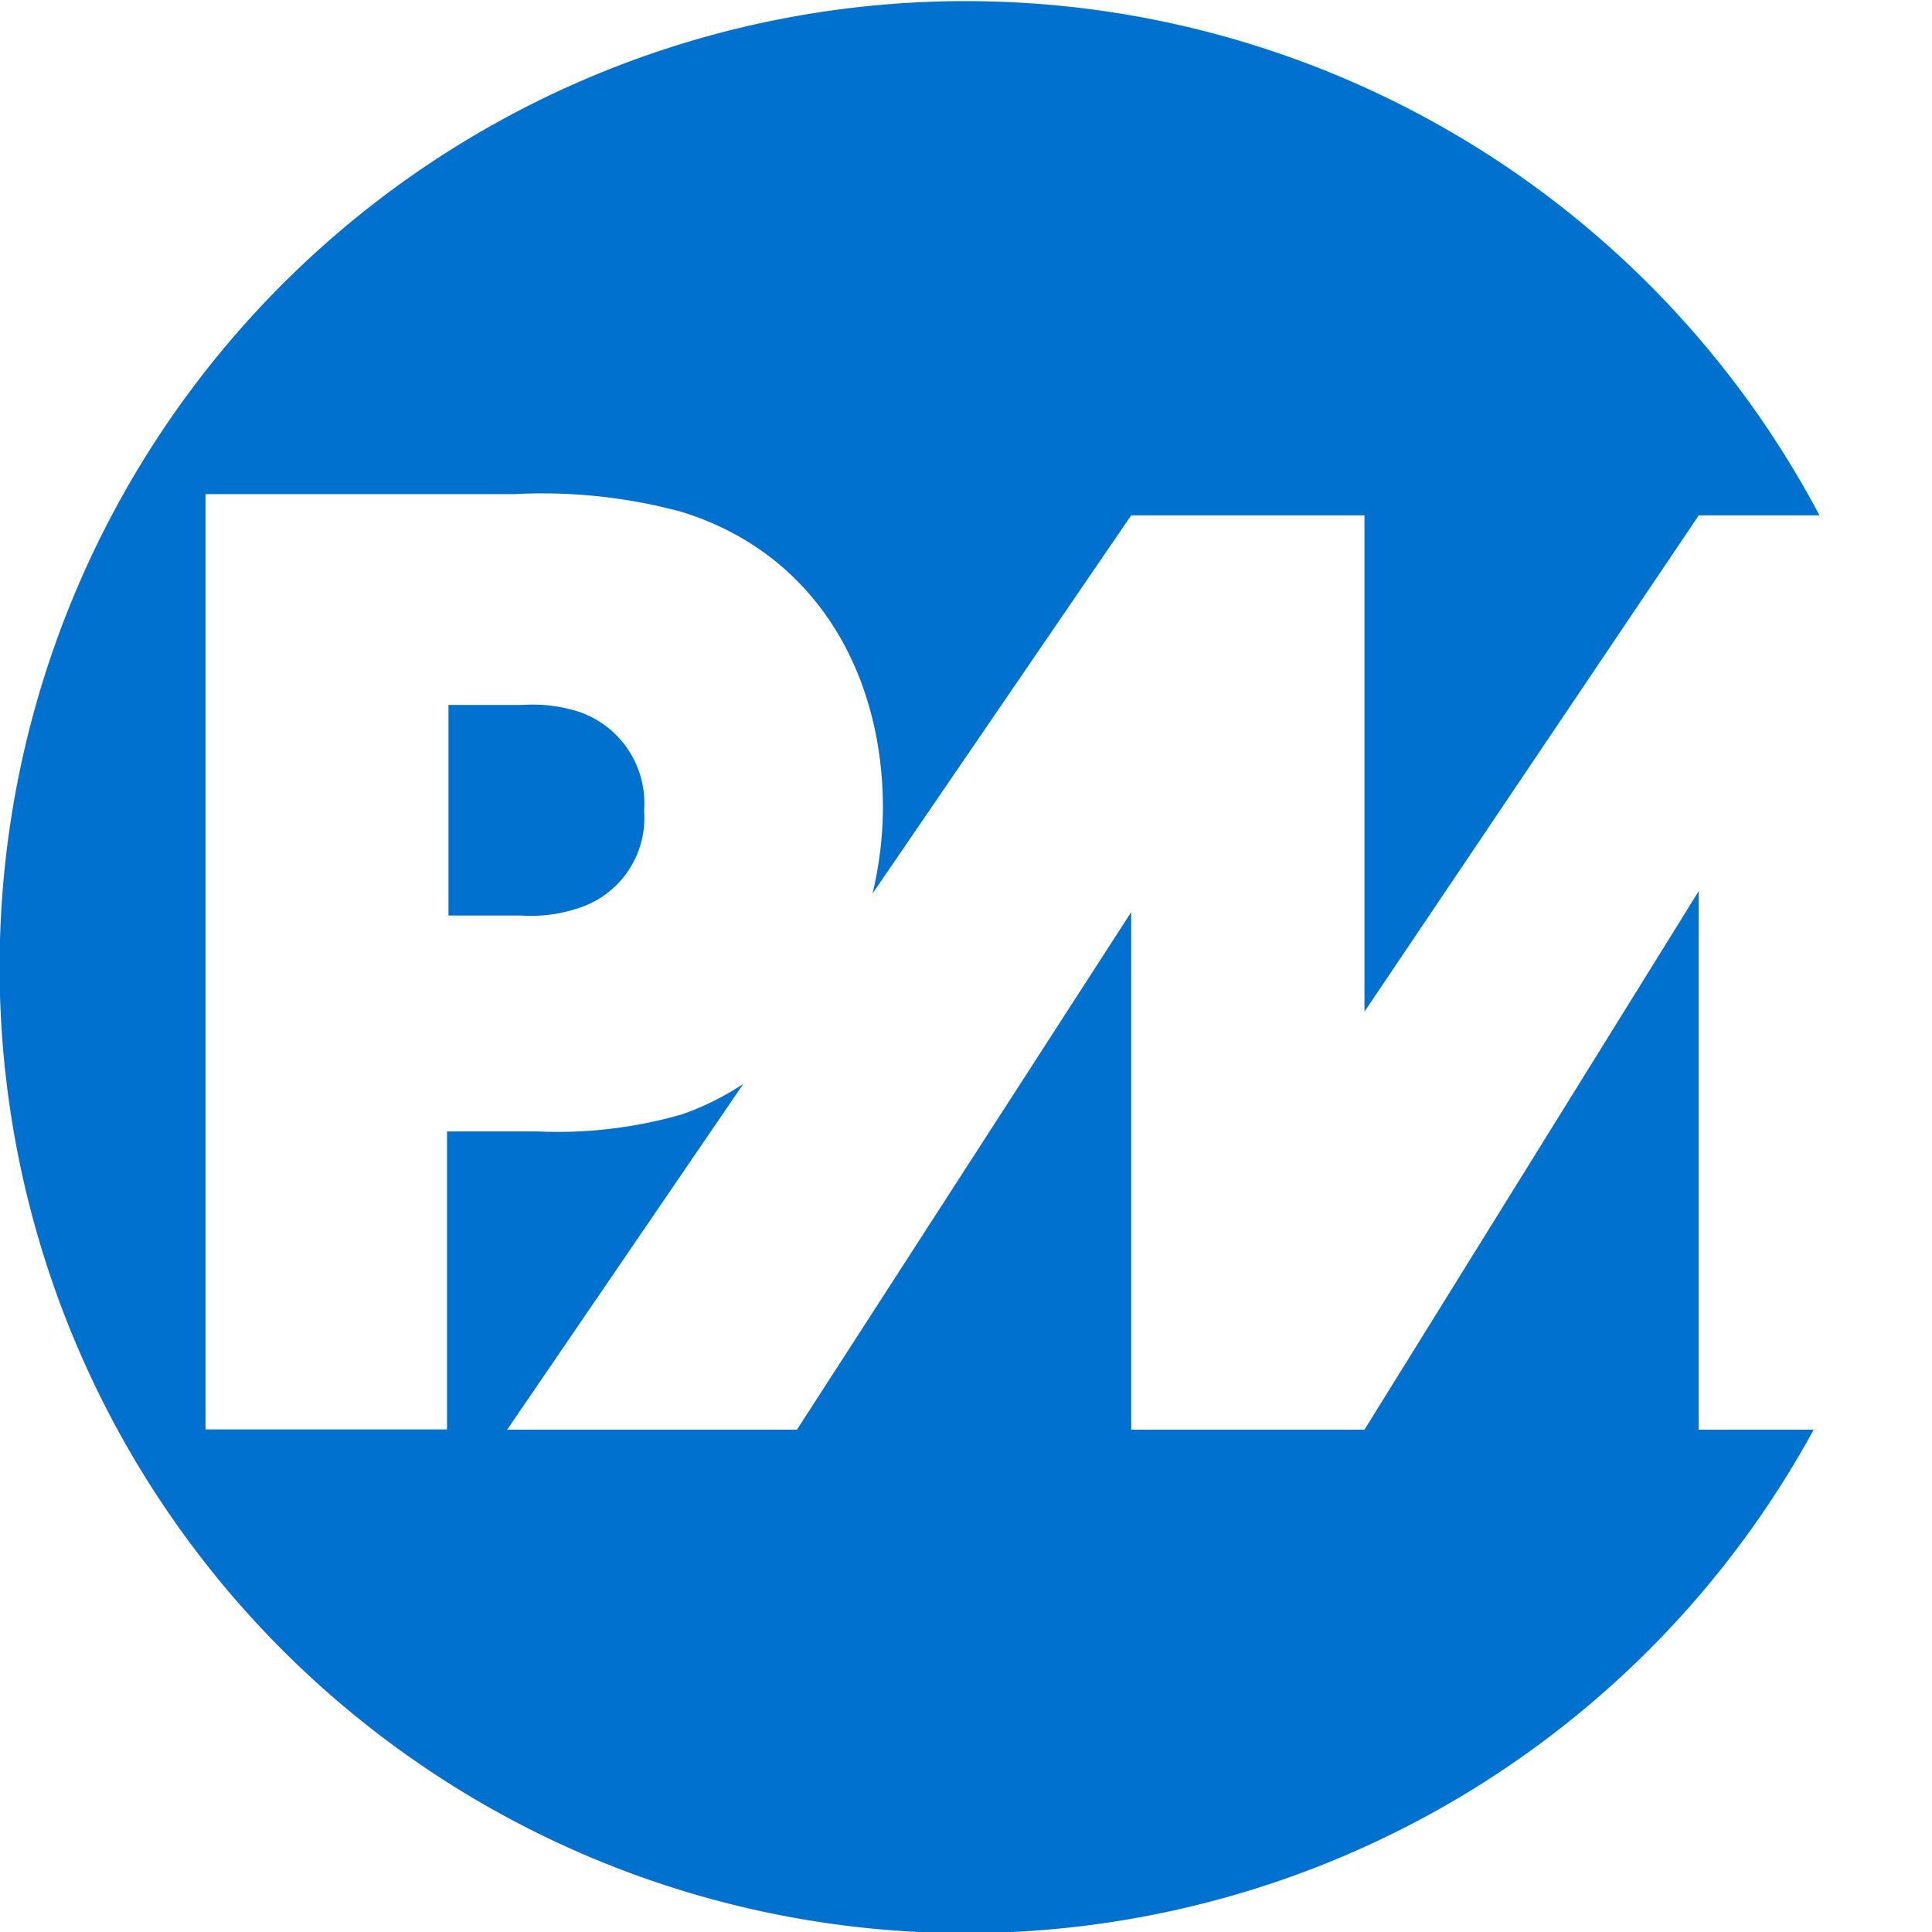
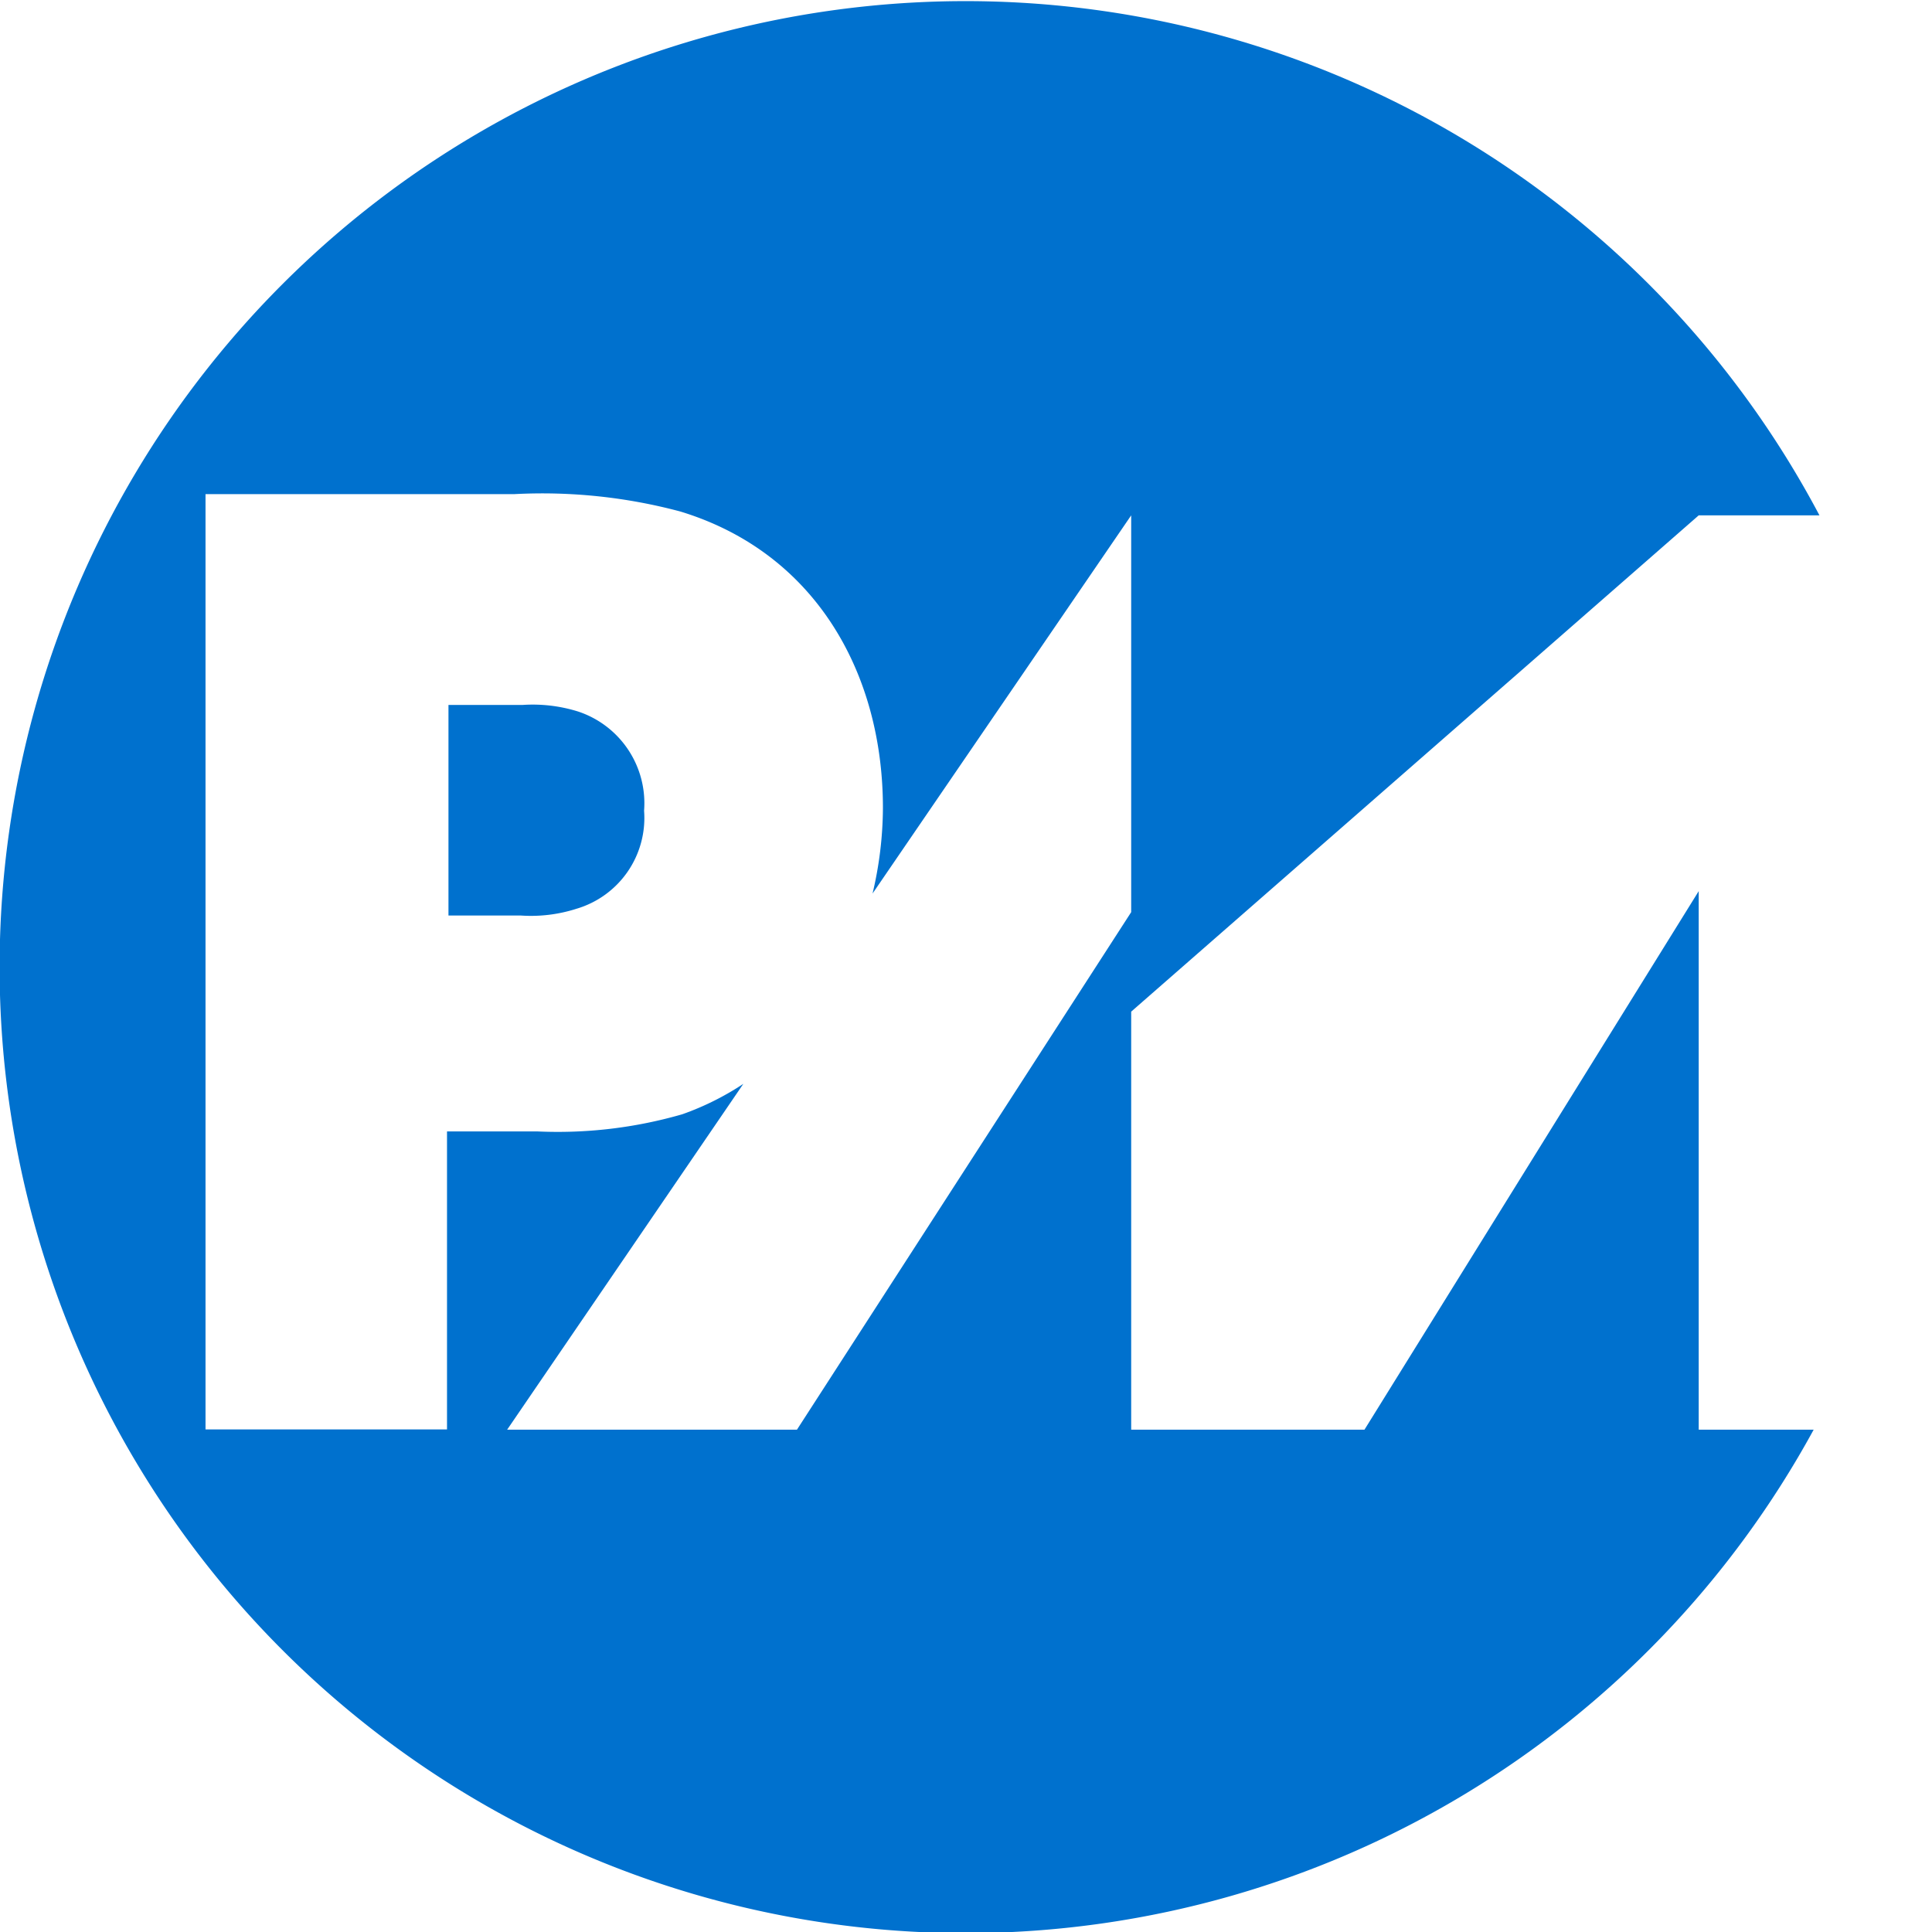
<svg xmlns="http://www.w3.org/2000/svg" id="icons" viewBox="0 0 80 80">
  <defs>
    <style>.cls-1{fill:#0071ce;}</style>
  </defs>
  <title>icon_project_management_LAB</title>
-   <path class="cls-1" d="M70.34,36.9,56.5,59.2H46.84V37.77L33,59.2H21l9.78-14.32a11.5,11.5,0,0,1-2.53,1.26,18.57,18.57,0,0,1-6,.71H18.51V59.19h-10V20.46H21.31a22.12,22.12,0,0,1,6.86.72c5.59,1.7,8.39,6.69,8.39,12.28A15.54,15.54,0,0,1,36.13,37L46.84,21.34H56.5V41.89L70.34,21.34h5A40,40,0,1,0,75.1,59.2H70.34Zm-48.7-7.71H18.57v8.72h3a6.16,6.16,0,0,0,2.3-.28,3.92,3.92,0,0,0,2.8-4.06,4,4,0,0,0-2.74-4.11A6.3,6.3,0,0,0,21.64,29.19Z" />
+   <path class="cls-1" d="M70.34,36.9,56.5,59.2H46.84V37.77L33,59.2H21l9.78-14.32a11.5,11.5,0,0,1-2.53,1.26,18.57,18.57,0,0,1-6,.71H18.51V59.19h-10V20.46H21.31a22.12,22.12,0,0,1,6.86.72c5.59,1.7,8.39,6.69,8.39,12.28A15.54,15.54,0,0,1,36.13,37L46.84,21.34V41.89L70.34,21.34h5A40,40,0,1,0,75.1,59.2H70.34Zm-48.7-7.71H18.57v8.72h3a6.16,6.16,0,0,0,2.3-.28,3.92,3.92,0,0,0,2.8-4.06,4,4,0,0,0-2.74-4.11A6.3,6.3,0,0,0,21.64,29.19Z" />
</svg>